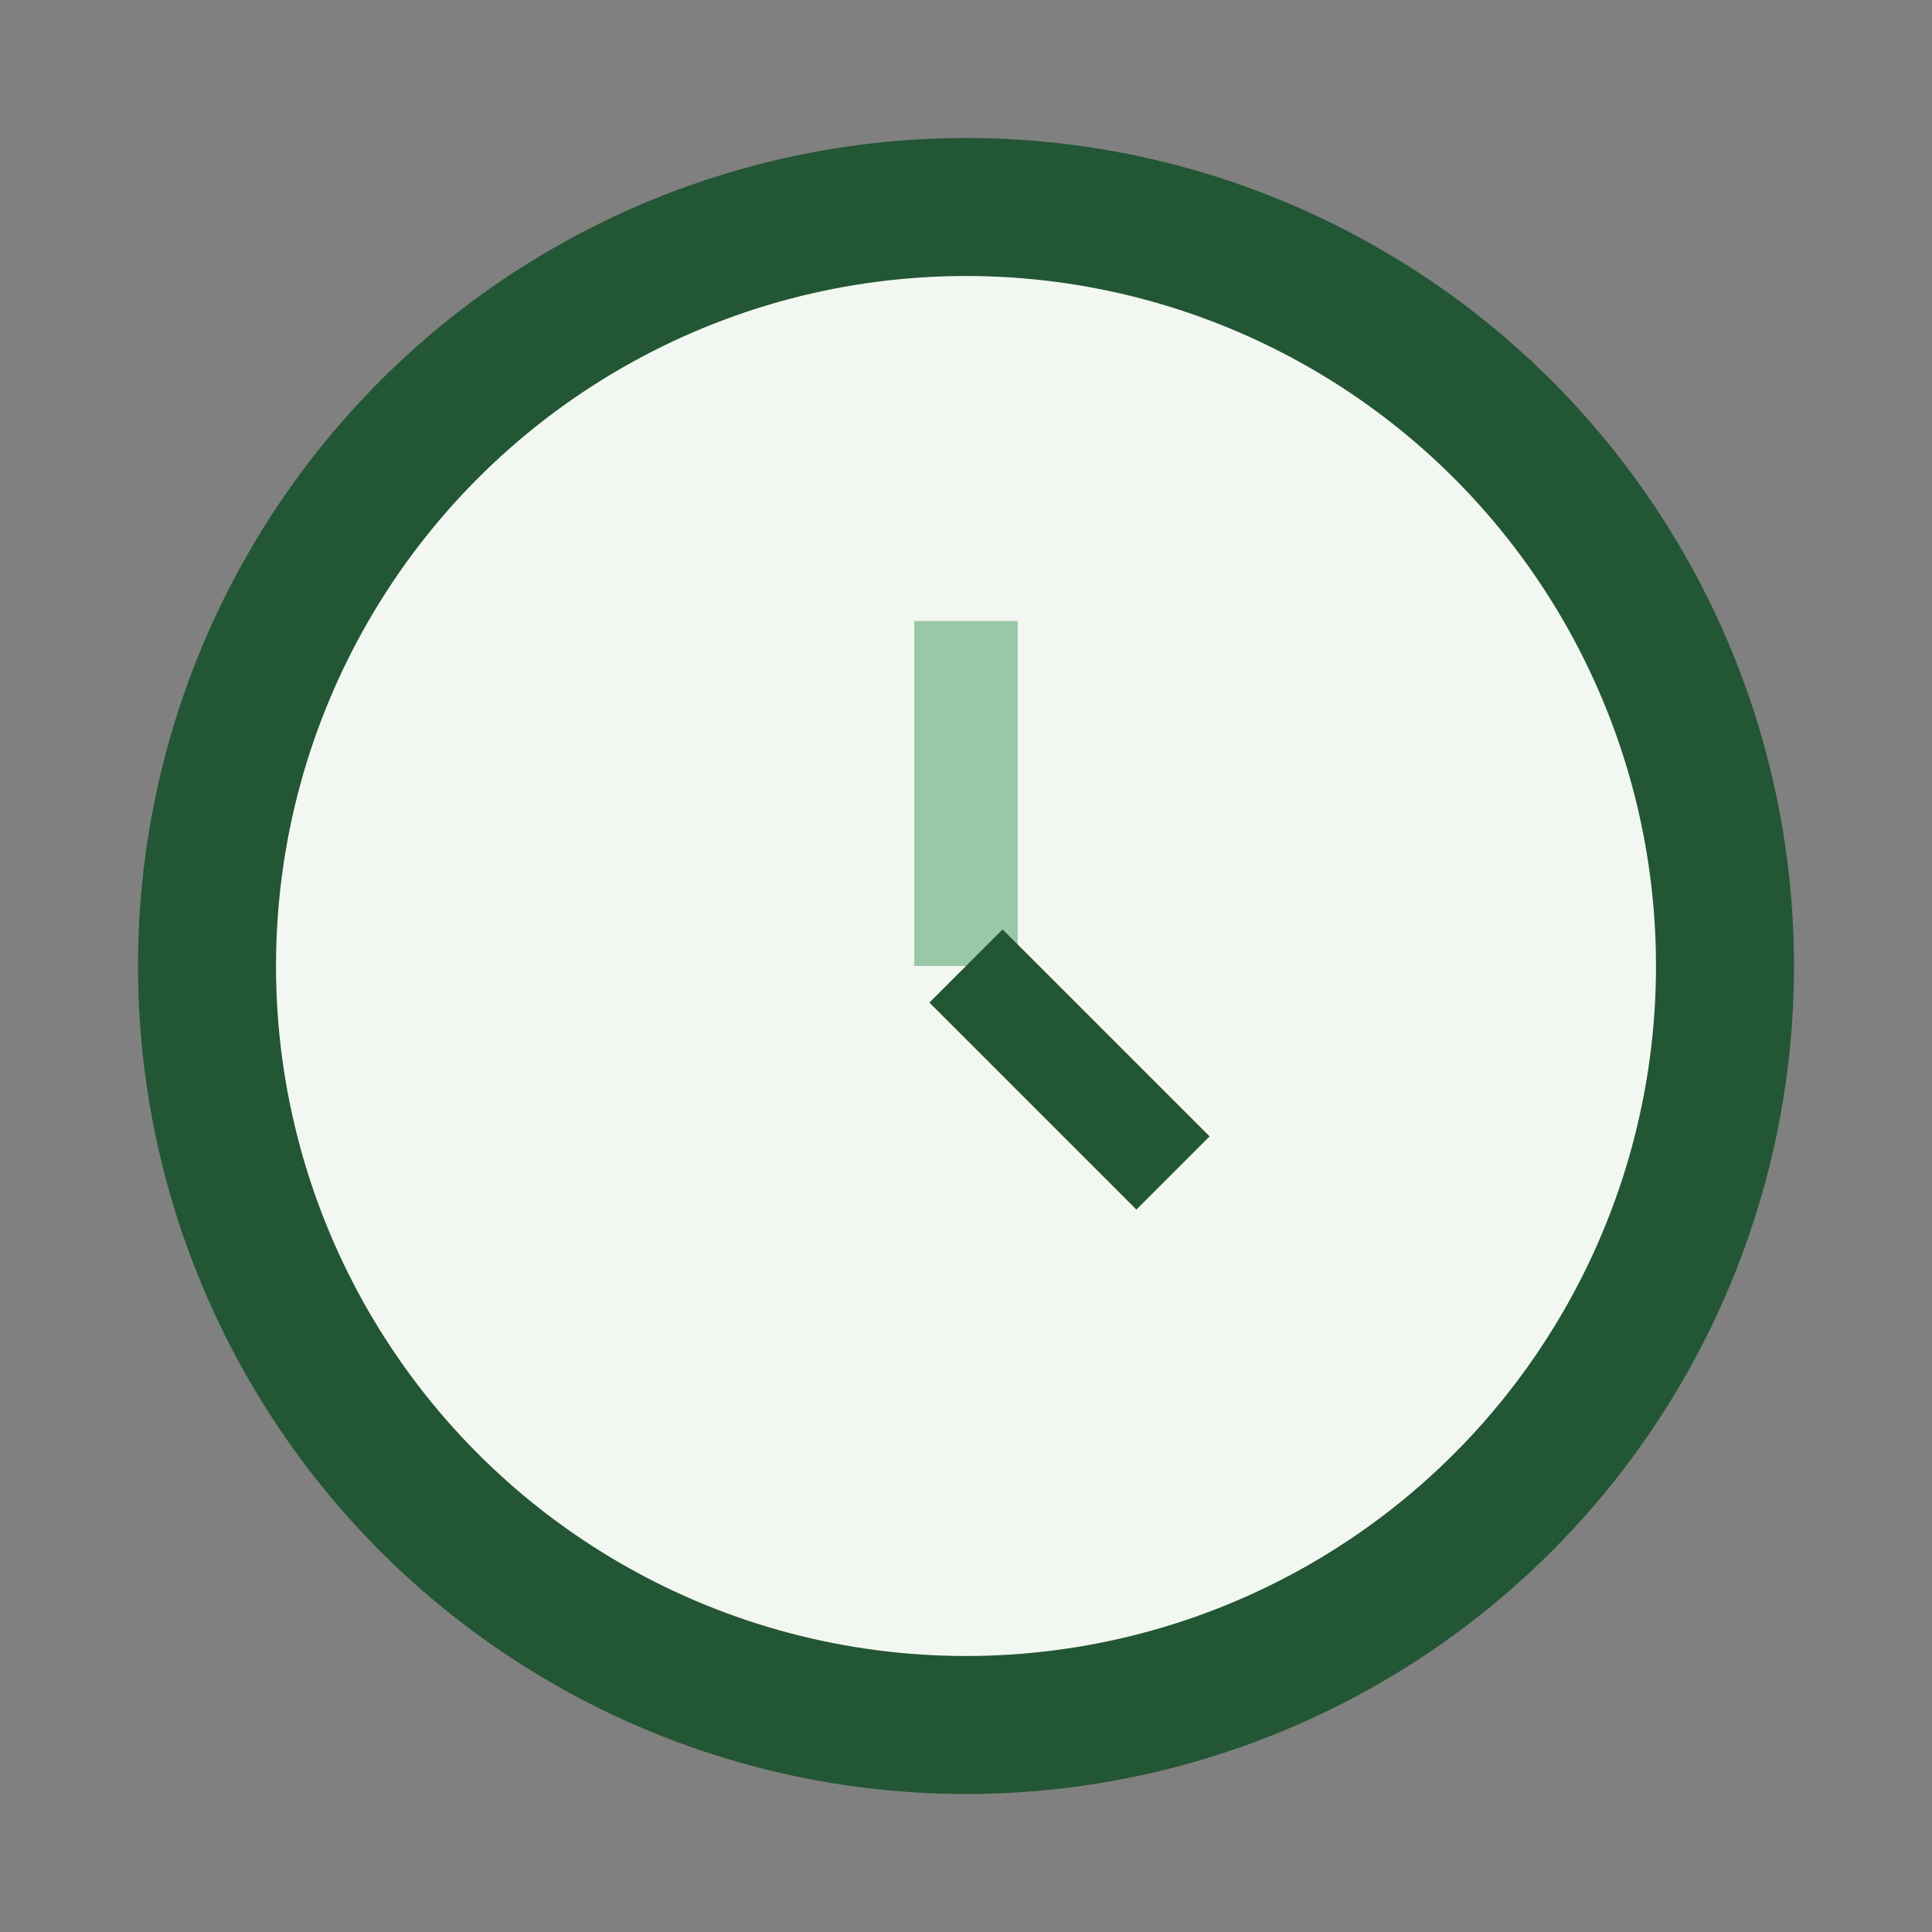
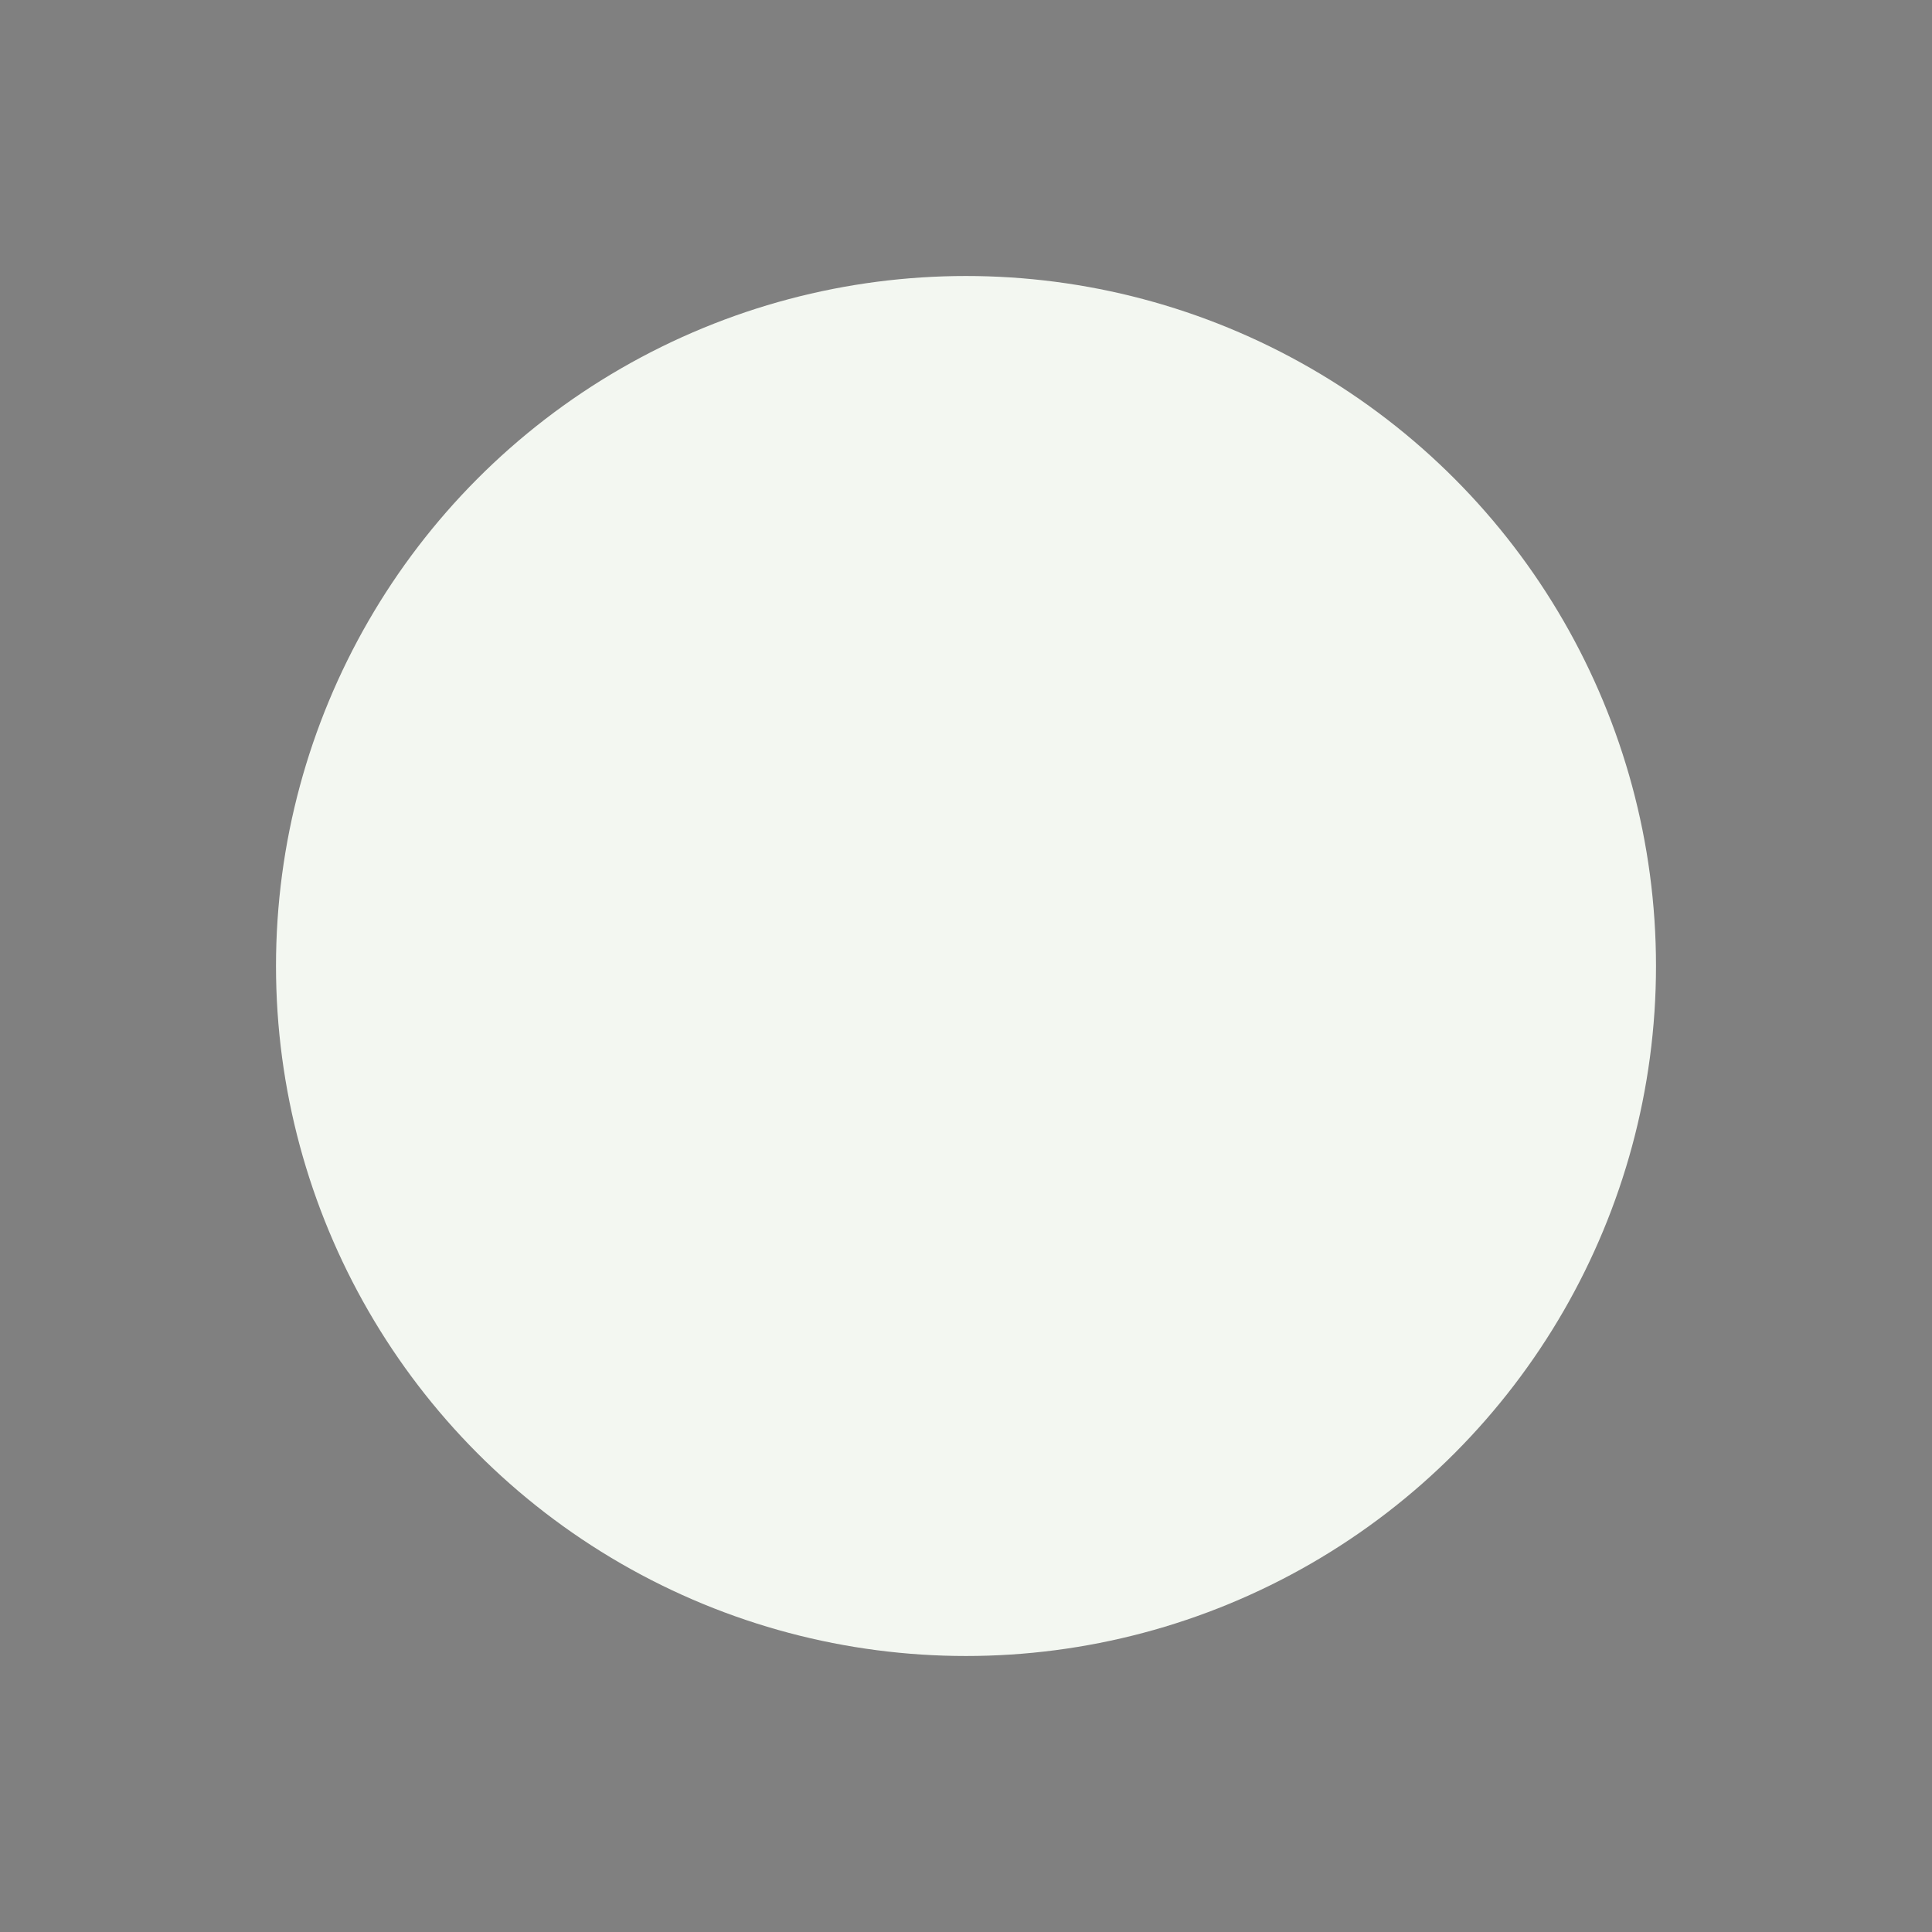
<svg xmlns="http://www.w3.org/2000/svg" width="28" height="28" viewBox="0 0 28 28">
  <rect x="0" y="0" width="28" height="28" fill="#808080" stroke="none" />
-   <circle cx="14" cy="14" r="12" fill="#235634" />
  <circle cx="14" cy="14" r="10" fill="#F3F7F1" />
-   <path stroke="#98C8A7" stroke-width="1.5" d="M14 14V9" />
-   <path stroke="#235634" stroke-width="1.5" d="M14 14l3 3" />
</svg>